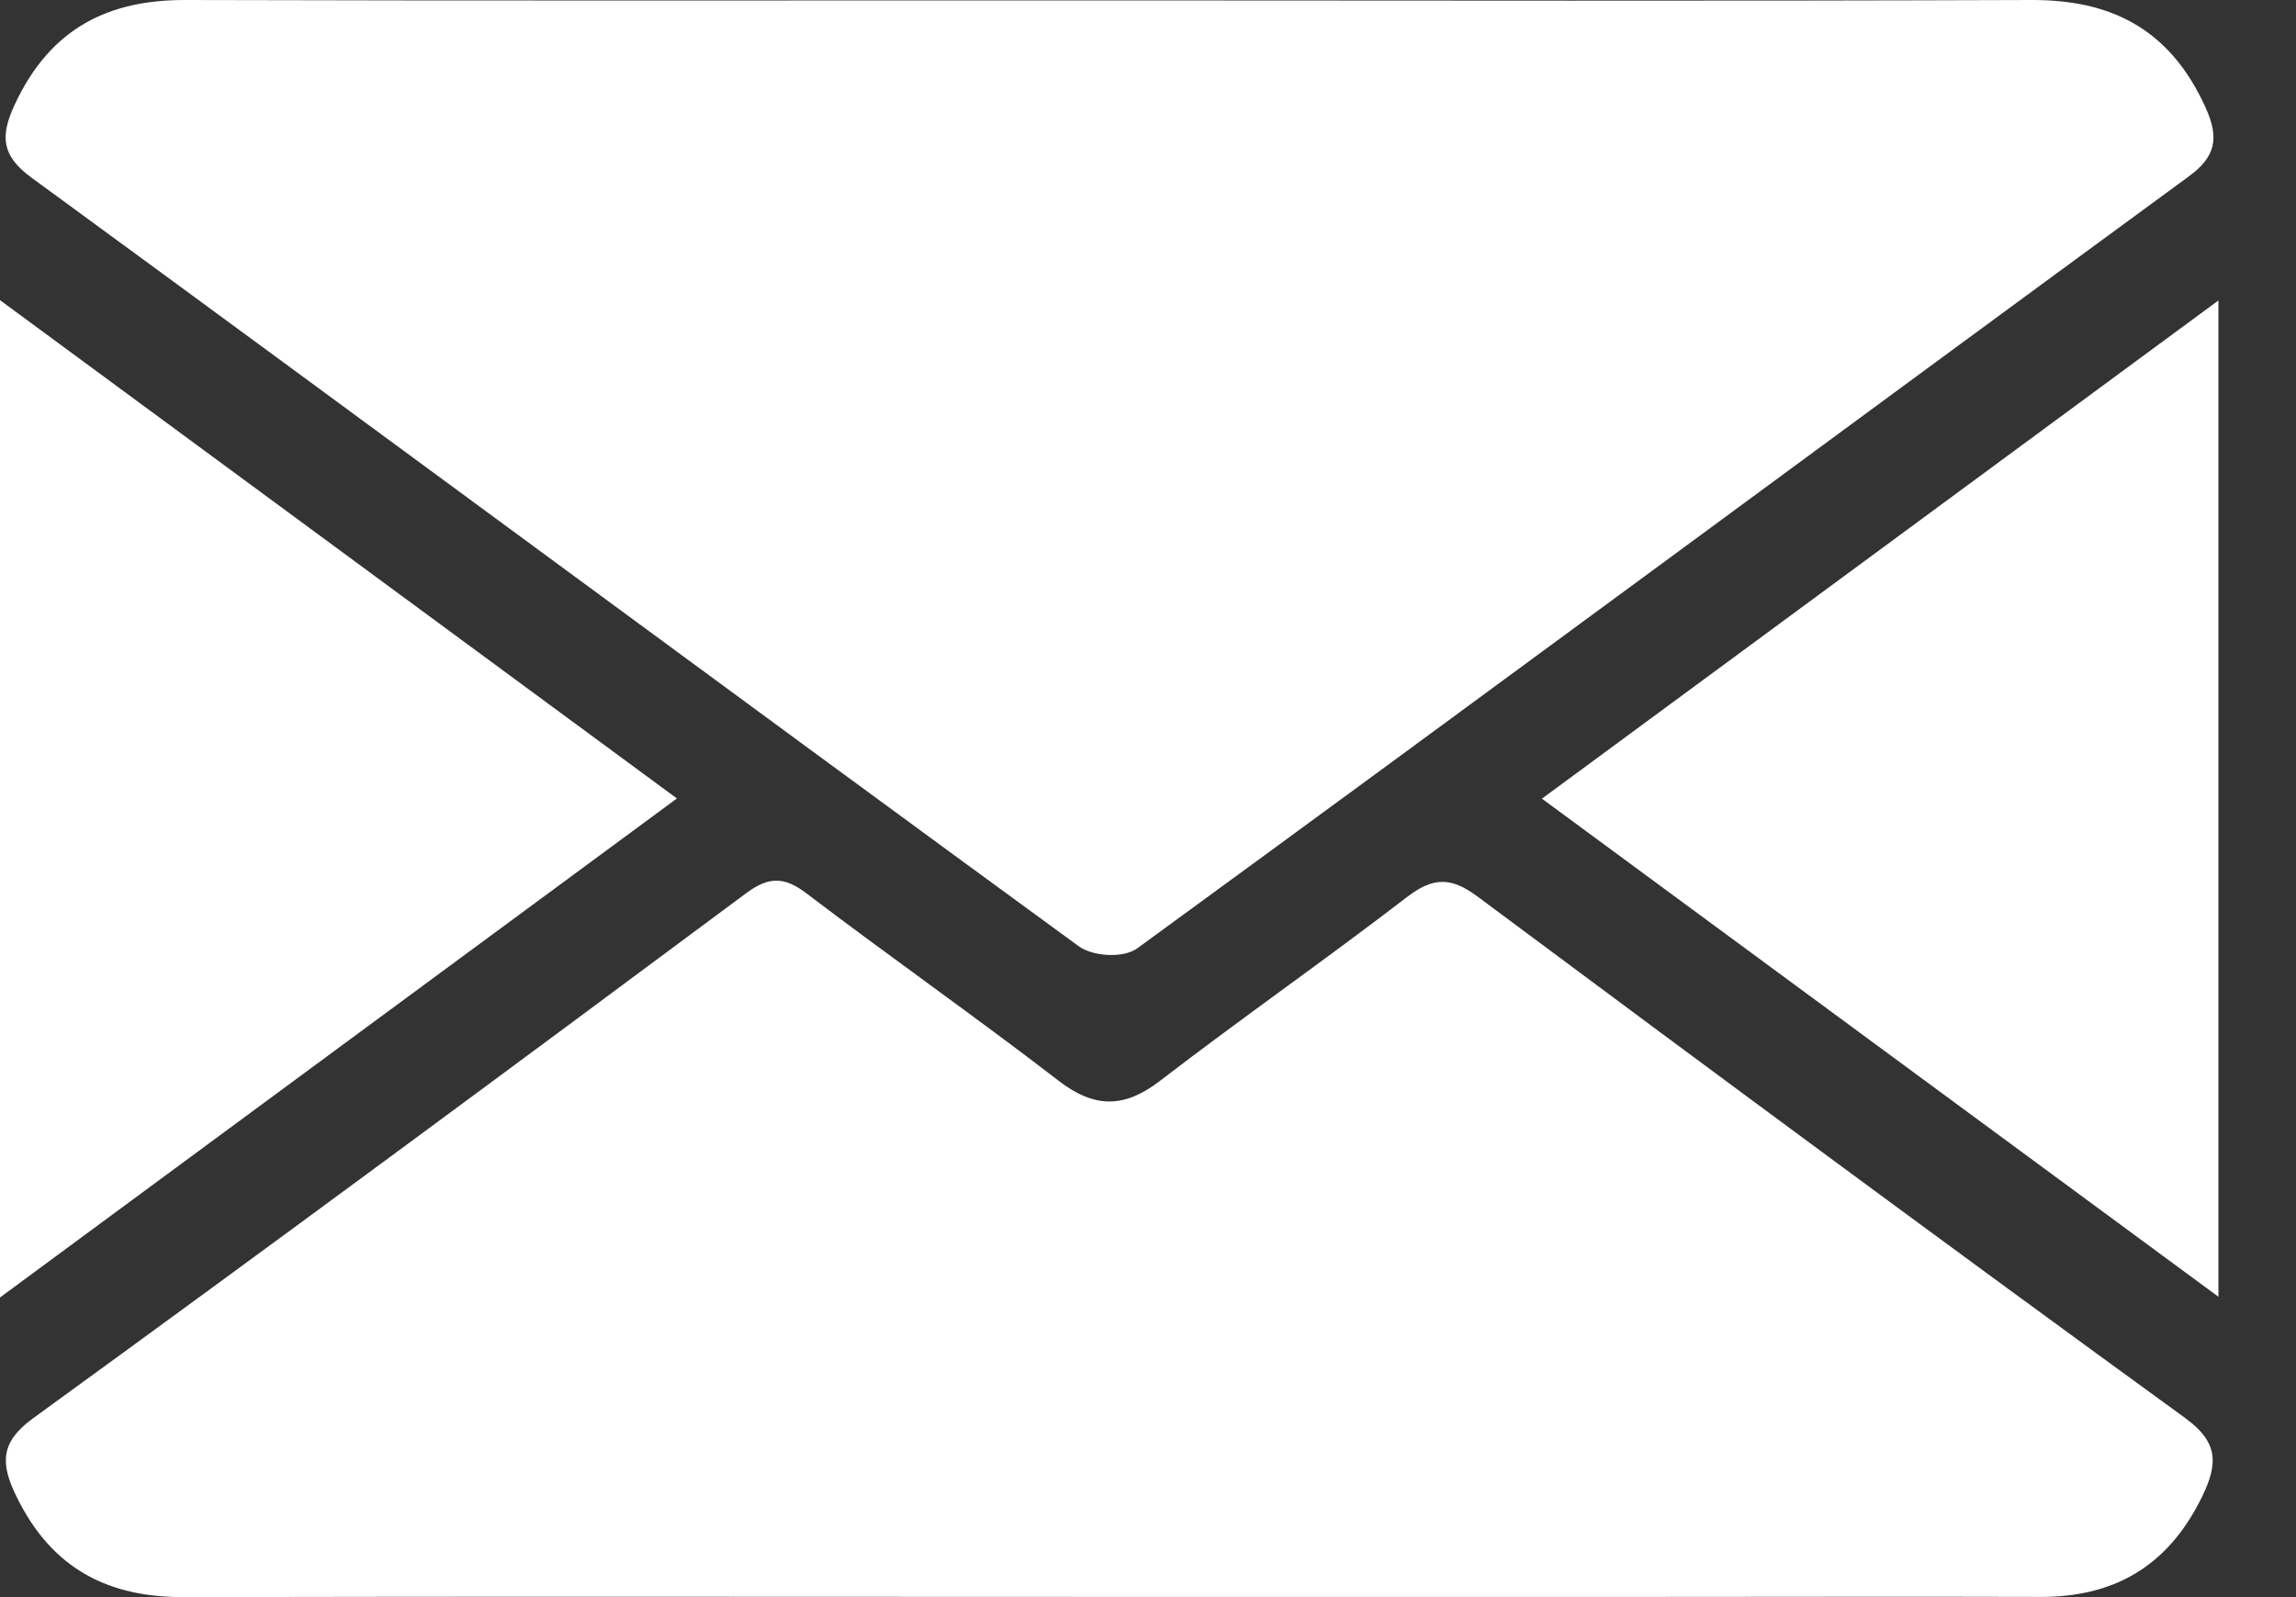
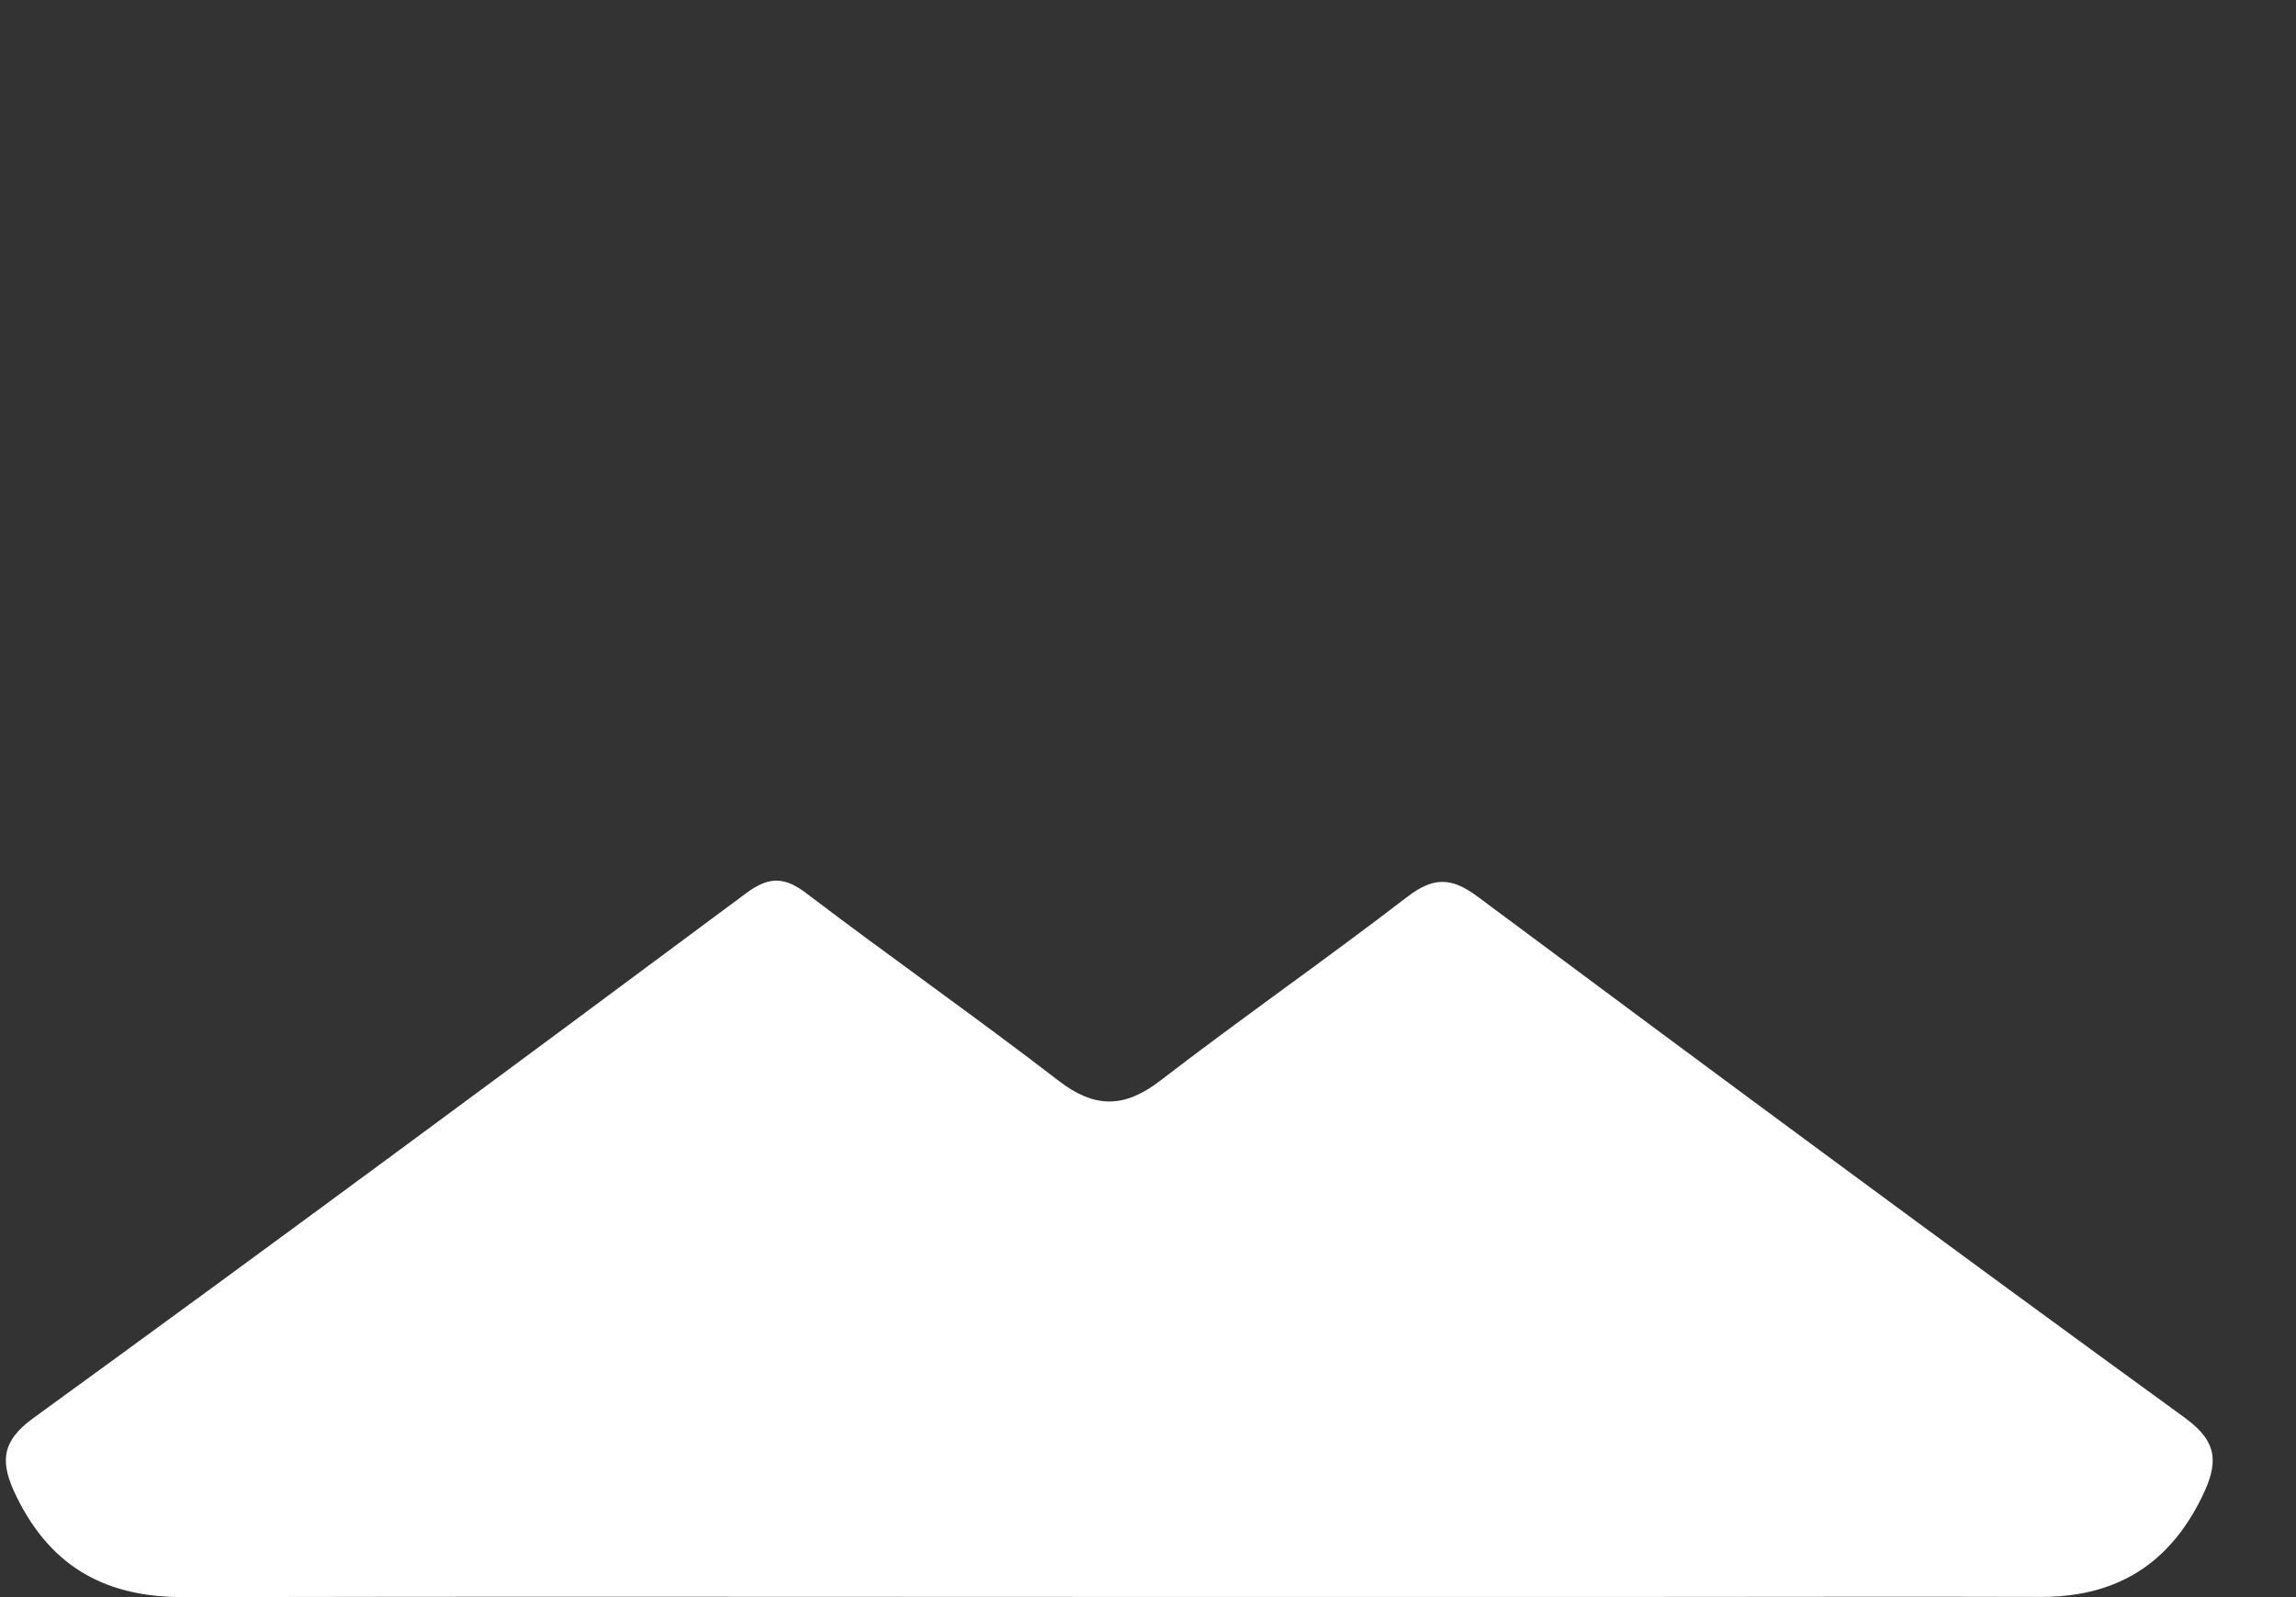
<svg xmlns="http://www.w3.org/2000/svg" width="23" height="16" viewBox="0 0 23 16" fill="none">
  <rect x="0" y="0" width="23" height="16" fill="#333333" stroke="none" />
-   <path d="M0.316 1.78C3.816 4.34 7.303 6.922 10.804 9.478C10.949 9.584 11.254 9.601 11.393 9.5C14.91 6.934 18.413 4.341 21.925 1.768C22.196 1.571 22.231 1.384 22.098 1.086C21.733 0.27 21.124 -0.002 20.353 1.58364e-05C17.279 0.011 14.205 0.005 11.13 0.004C10.936 0.004 10.742 0.004 10.548 0.004C7.65 0.004 4.753 0.008 1.855 1.58364e-05C1.106 -0.001 0.51 0.265 0.146 1.051C-0 1.366 0.016 1.561 0.316 1.78Z" fill="white" />
  <path d="M21.897 14.211C19.52 12.484 17.156 10.735 14.796 8.978C14.533 8.783 14.353 8.789 14.098 8.984C13.28 9.613 12.438 10.199 11.62 10.828C11.263 11.103 10.964 11.104 10.606 10.828C9.774 10.187 8.918 9.588 8.083 8.953C7.863 8.784 7.706 8.776 7.476 8.947C5.101 10.713 2.721 12.473 0.329 14.21C0.002 14.448 0.005 14.663 0.162 14.986C0.527 15.74 1.111 16.001 1.838 16C4.93 15.993 8.02 15.998 11.112 15.998C12.914 15.998 14.716 15.998 16.518 15.998C17.825 15.998 19.133 15.994 20.439 15.998C21.149 16 21.71 15.716 22.062 14.988C22.218 14.666 22.224 14.45 21.896 14.211H21.897Z" fill="white" />
-   <path d="M0 3.007V12.998C2.296 11.304 4.505 9.677 6.781 7.999C4.484 6.308 2.266 4.676 0 3.007Z" fill="white" />
-   <path d="M15.446 8.001C17.746 9.694 19.961 11.326 22.223 12.991V3.01C19.952 4.683 17.743 6.309 15.446 8.001Z" fill="white" />
</svg>